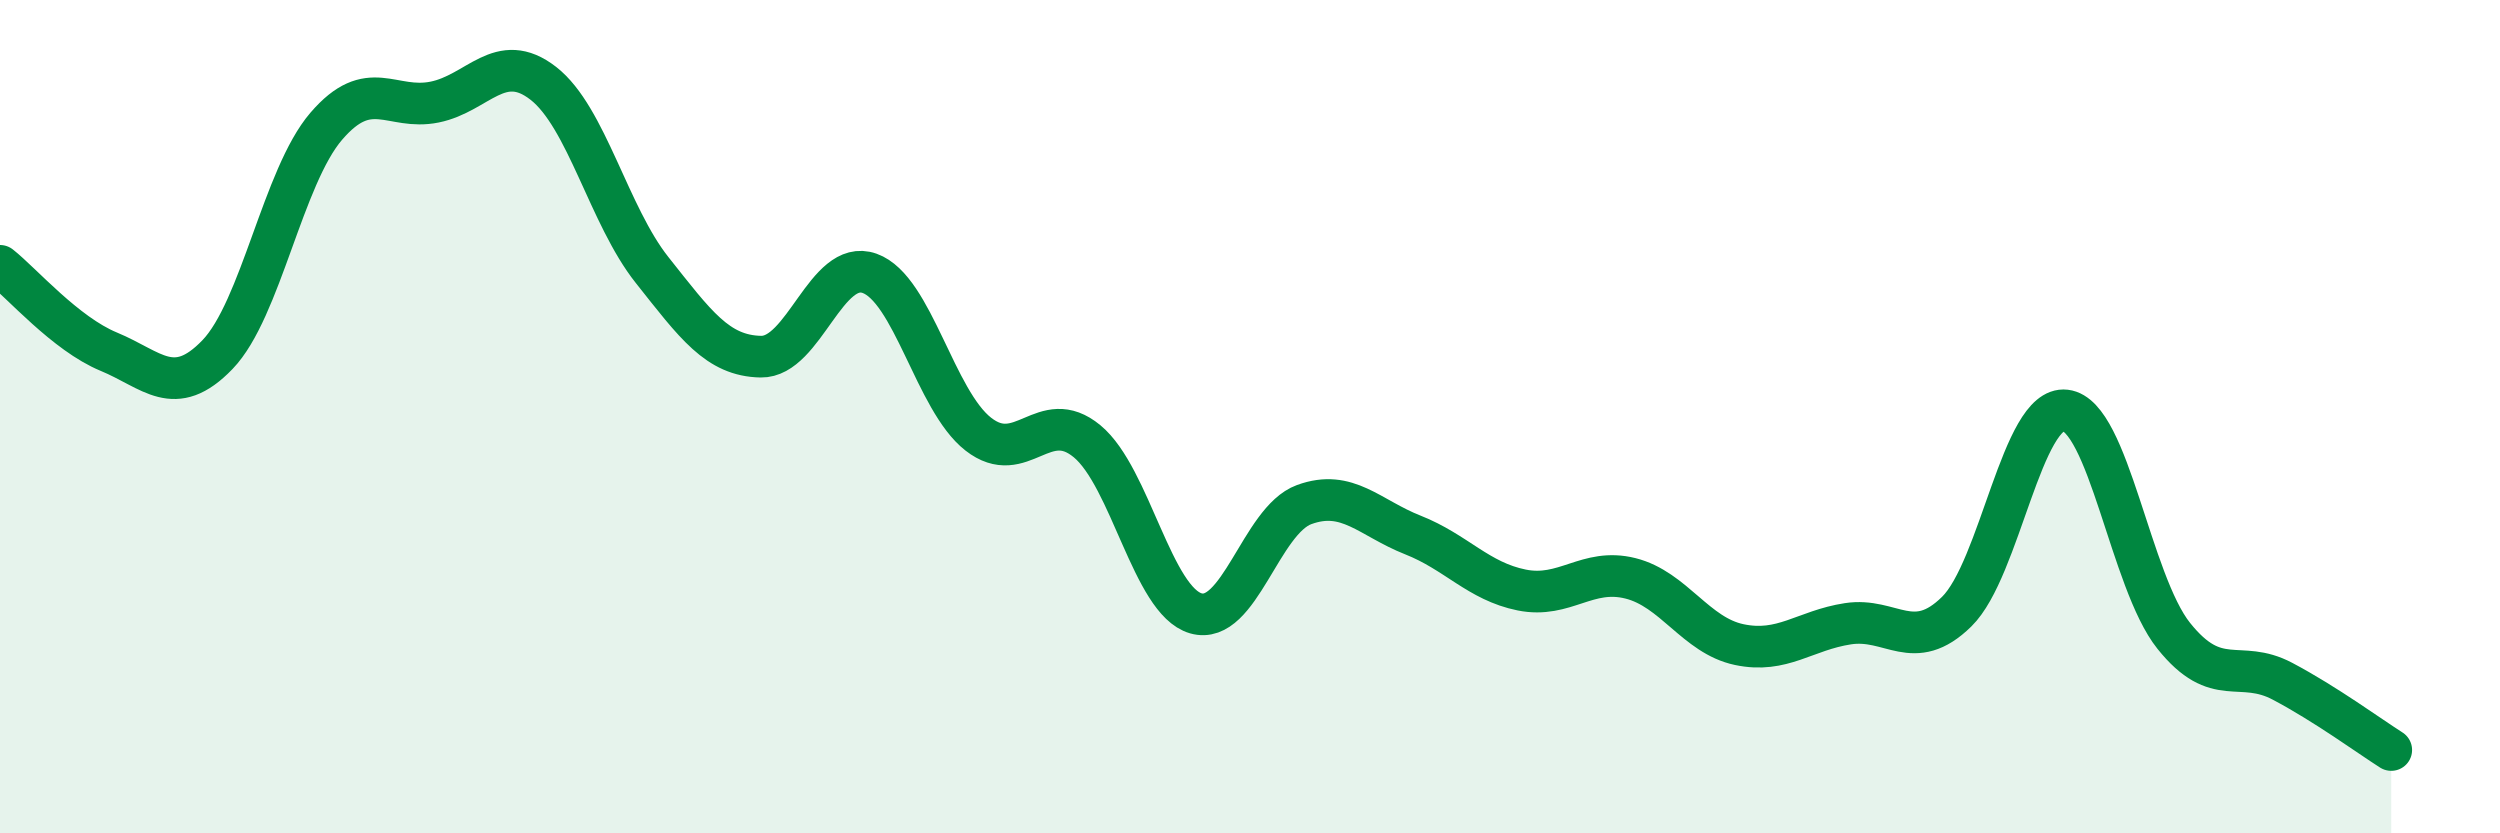
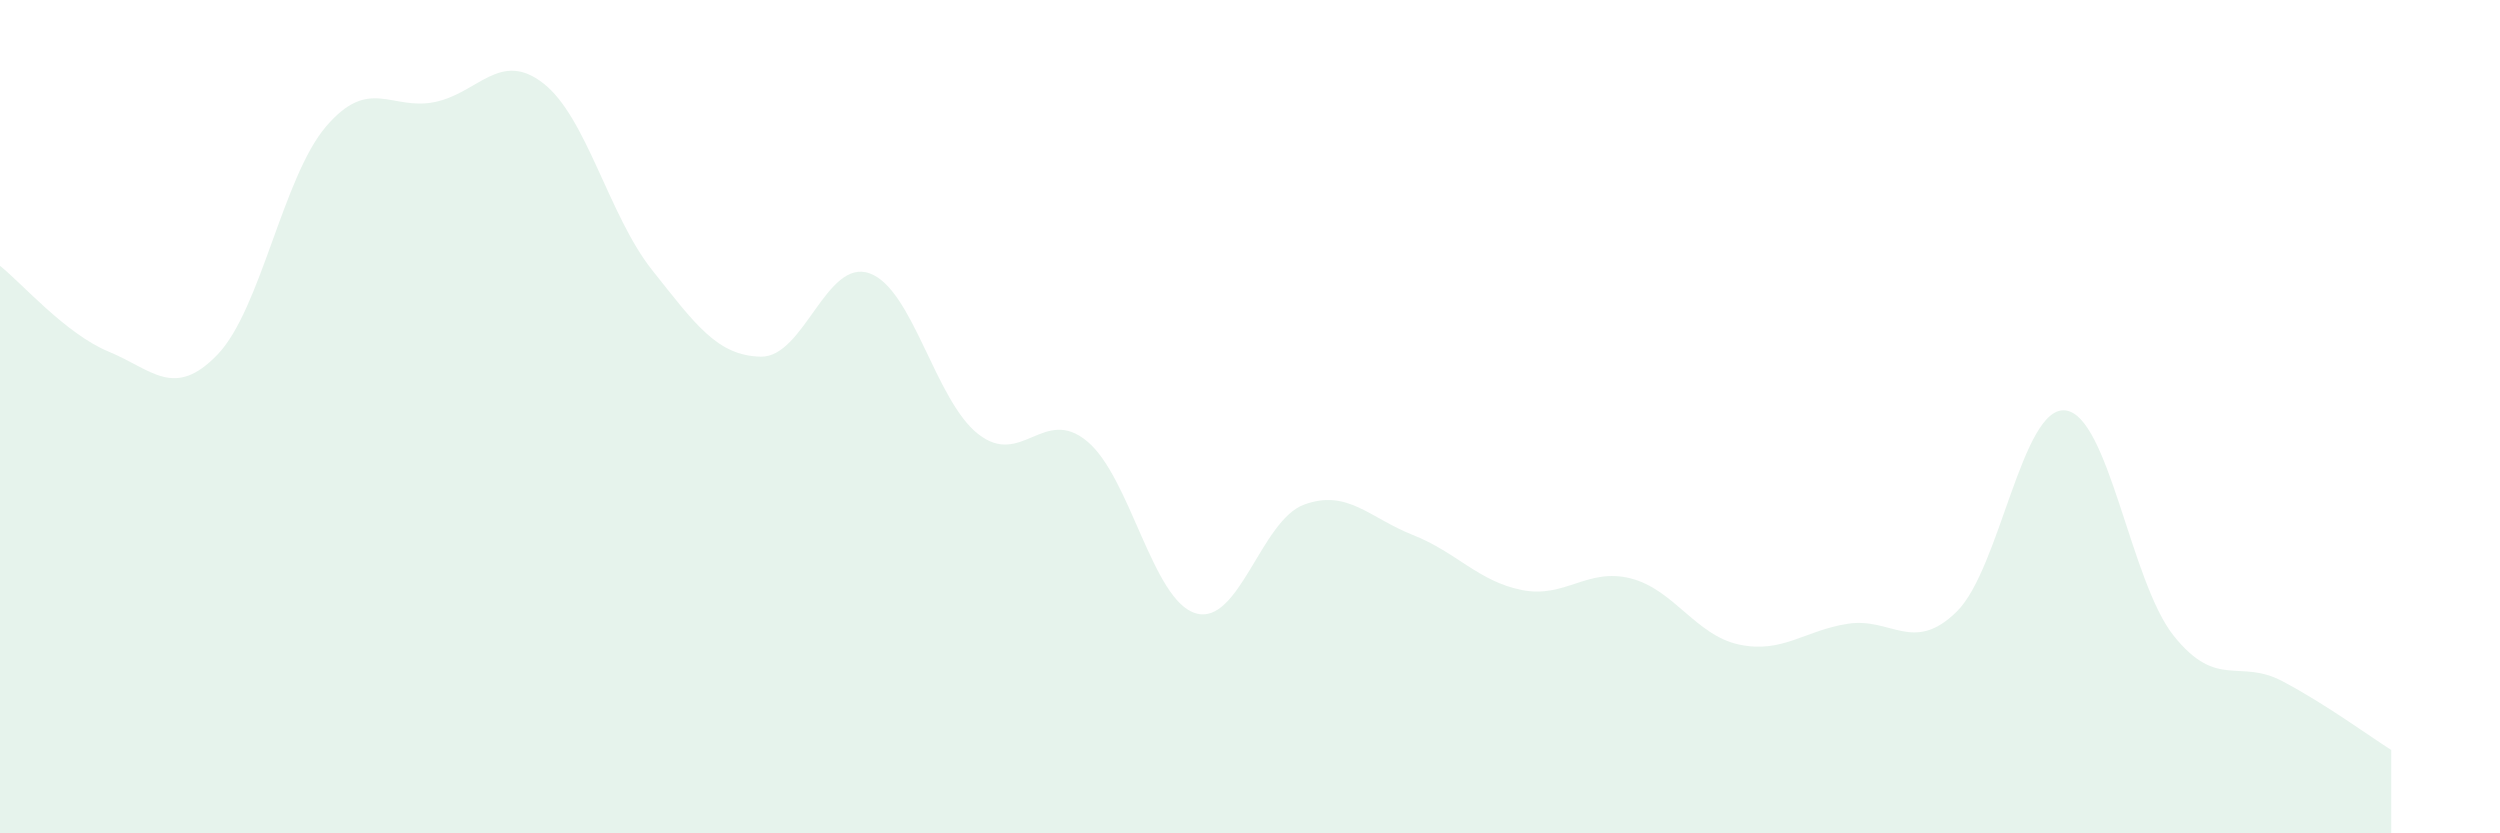
<svg xmlns="http://www.w3.org/2000/svg" width="60" height="20" viewBox="0 0 60 20">
  <path d="M 0,6.38 C 0.52,6.79 1.57,8.01 2.61,8.44 C 3.65,8.87 4.18,9.59 5.22,8.51 C 6.26,7.43 6.79,4.24 7.83,3.03 C 8.87,1.82 9.39,2.66 10.43,2.45 C 11.47,2.24 12,1.19 13.04,2 C 14.08,2.81 14.61,5.17 15.65,6.48 C 16.69,7.79 17.22,8.54 18.26,8.56 C 19.3,8.58 19.83,6.19 20.87,6.56 C 21.91,6.93 22.44,9.61 23.48,10.42 C 24.52,11.23 25.05,9.73 26.09,10.59 C 27.13,11.45 27.66,14.42 28.7,14.72 C 29.74,15.02 30.26,12.49 31.3,12.11 C 32.34,11.73 32.87,12.43 33.91,12.84 C 34.95,13.25 35.48,13.95 36.52,14.16 C 37.56,14.37 38.09,13.62 39.13,13.88 C 40.17,14.14 40.7,15.25 41.74,15.47 C 42.78,15.69 43.31,15.13 44.35,14.97 C 45.39,14.81 45.92,15.7 46.96,14.68 C 48,13.66 48.53,9.73 49.57,9.85 C 50.61,9.97 51.13,13.96 52.17,15.26 C 53.21,16.56 53.74,15.8 54.78,16.35 C 55.82,16.9 56.87,17.67 57.39,18L57.39 20L0 20Z" fill="#008740" opacity="0.1" stroke-linecap="round" stroke-linejoin="round" />
-   <path d="M 0,6.38 C 0.52,6.79 1.57,8.01 2.61,8.44 C 3.65,8.87 4.18,9.59 5.22,8.51 C 6.26,7.43 6.79,4.24 7.83,3.03 C 8.87,1.82 9.39,2.66 10.43,2.45 C 11.47,2.24 12,1.19 13.04,2 C 14.08,2.81 14.61,5.17 15.65,6.48 C 16.69,7.79 17.22,8.54 18.26,8.56 C 19.3,8.58 19.83,6.19 20.87,6.56 C 21.91,6.93 22.44,9.61 23.48,10.42 C 24.52,11.23 25.05,9.73 26.09,10.59 C 27.13,11.45 27.66,14.42 28.7,14.72 C 29.74,15.02 30.26,12.49 31.3,12.11 C 32.34,11.73 32.87,12.43 33.91,12.84 C 34.95,13.25 35.48,13.95 36.52,14.16 C 37.56,14.37 38.09,13.62 39.13,13.88 C 40.17,14.14 40.7,15.25 41.74,15.47 C 42.78,15.69 43.31,15.13 44.35,14.97 C 45.39,14.81 45.92,15.7 46.96,14.68 C 48,13.66 48.53,9.73 49.57,9.85 C 50.61,9.97 51.13,13.96 52.17,15.26 C 53.21,16.56 53.74,15.8 54.78,16.35 C 55.82,16.9 56.87,17.67 57.39,18" stroke="#008740" stroke-width="1" fill="none" stroke-linecap="round" stroke-linejoin="round" />
</svg>